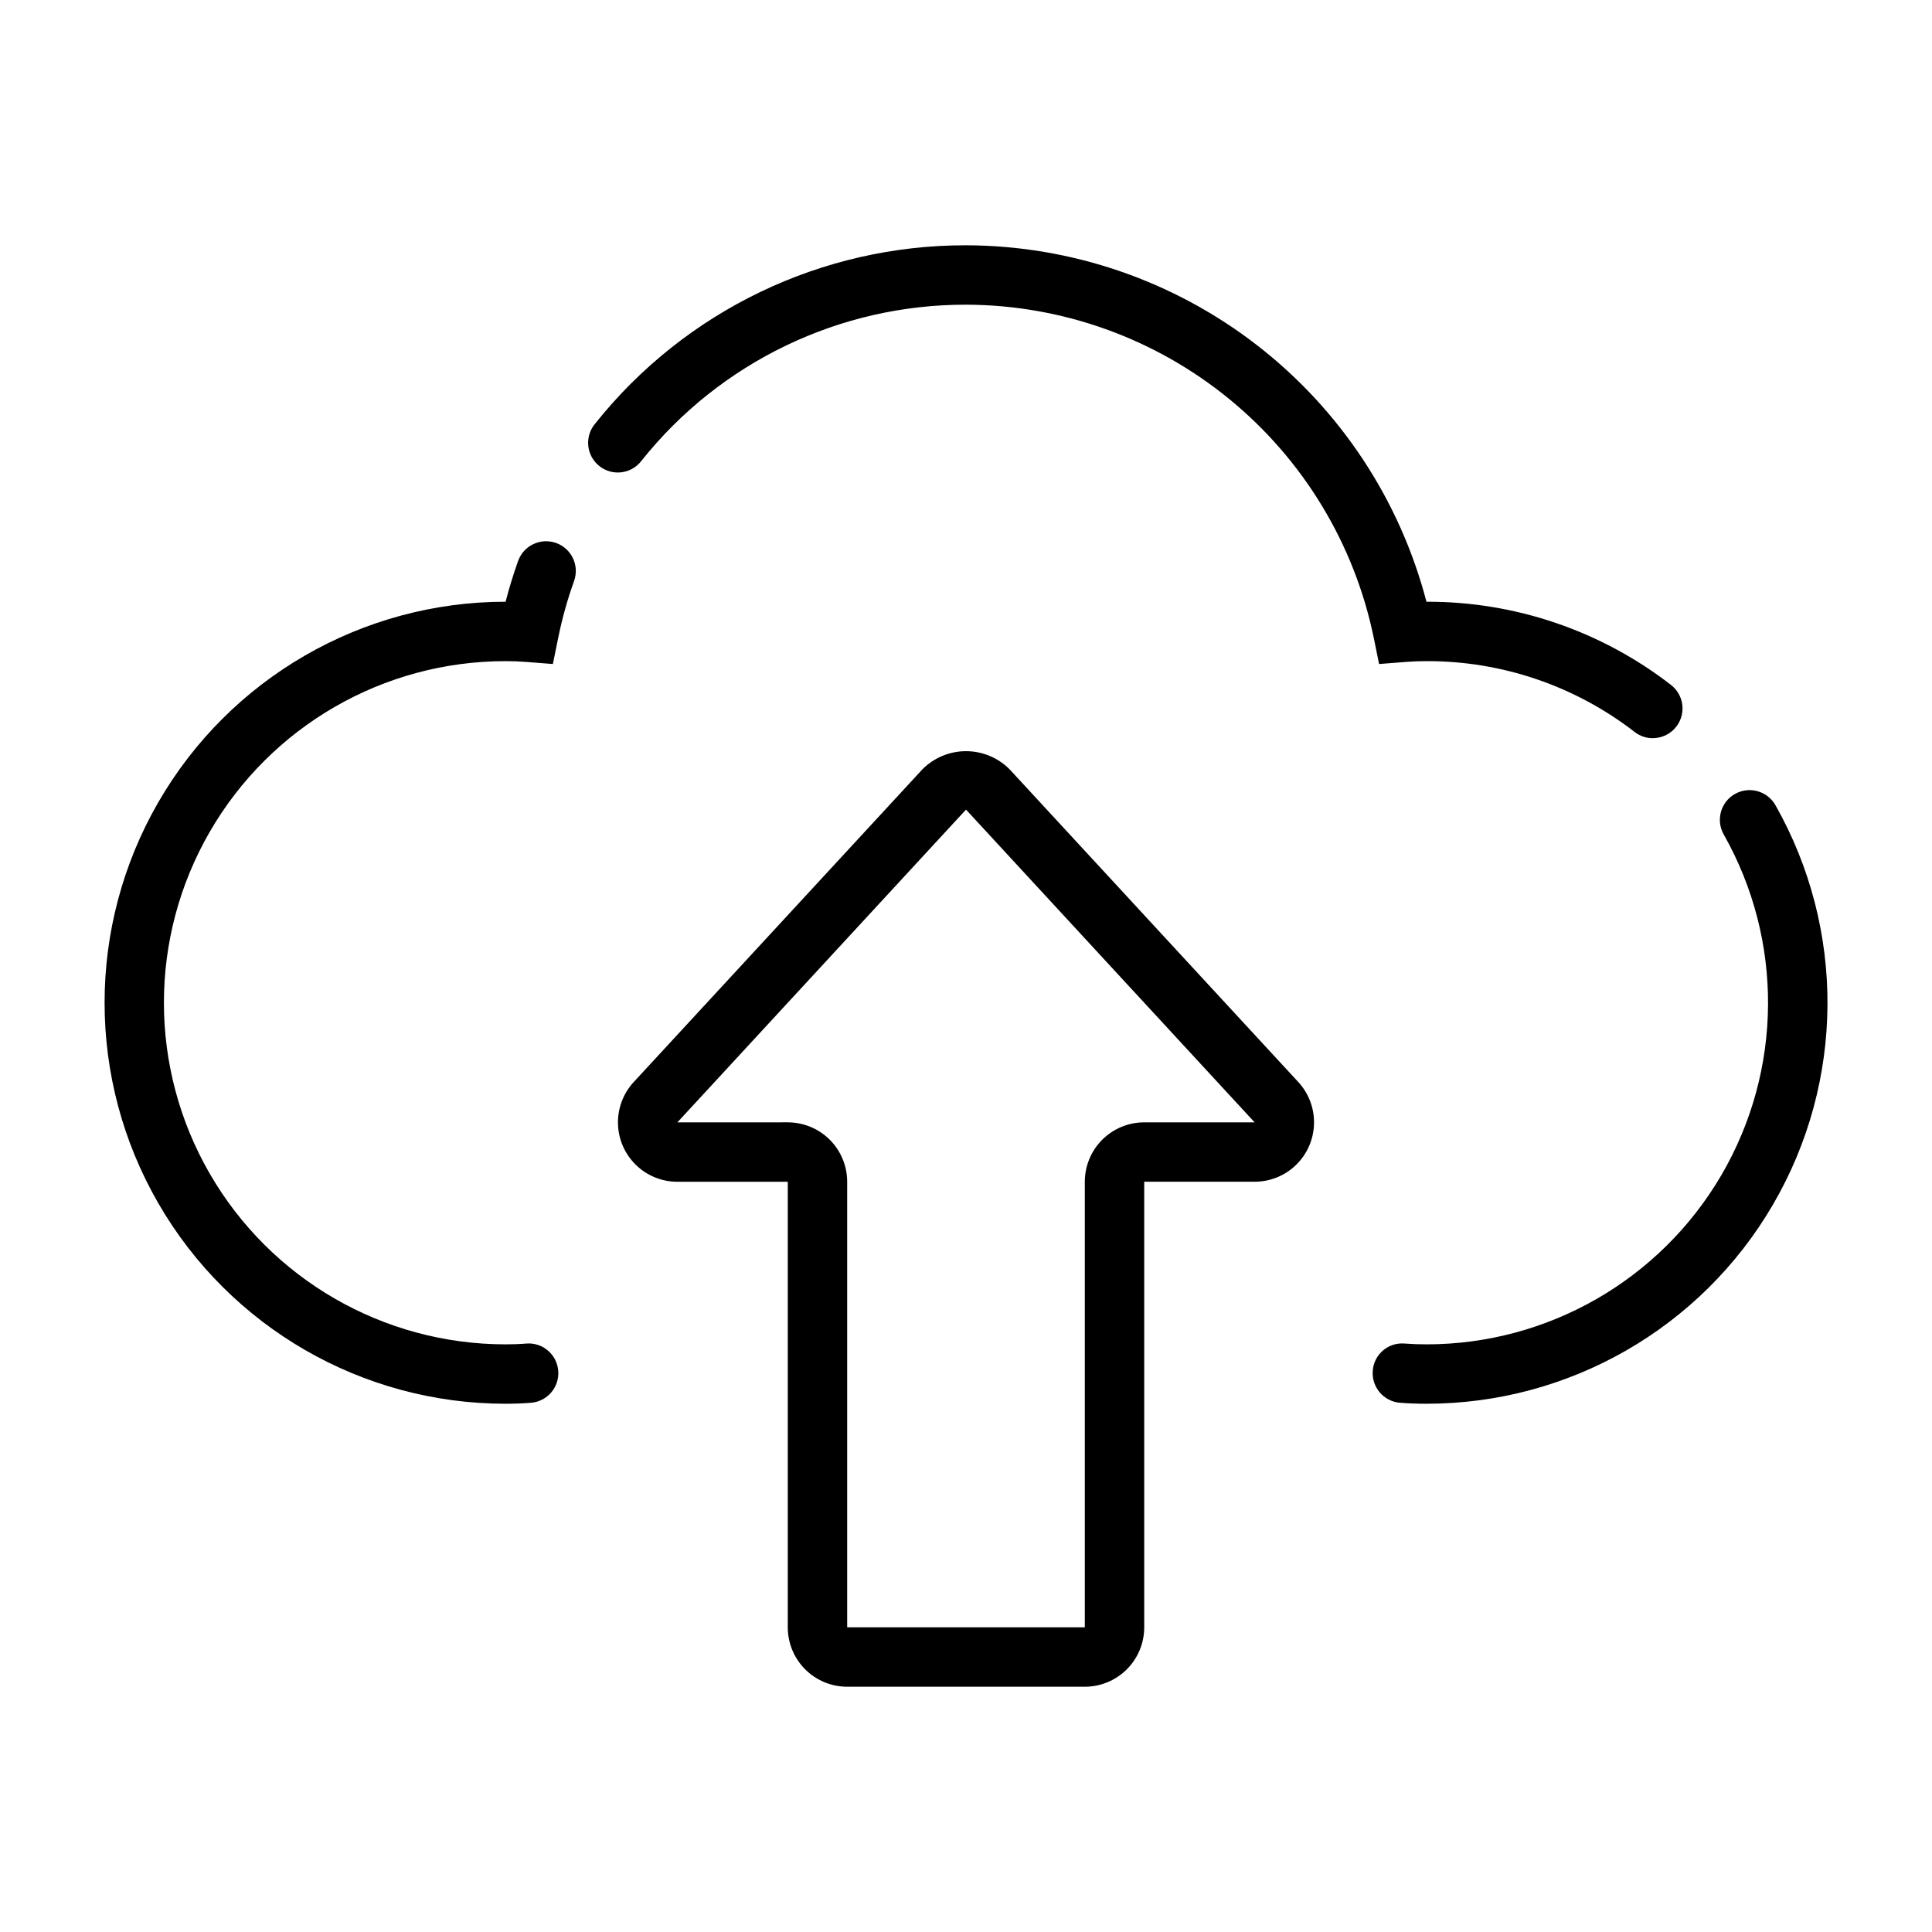
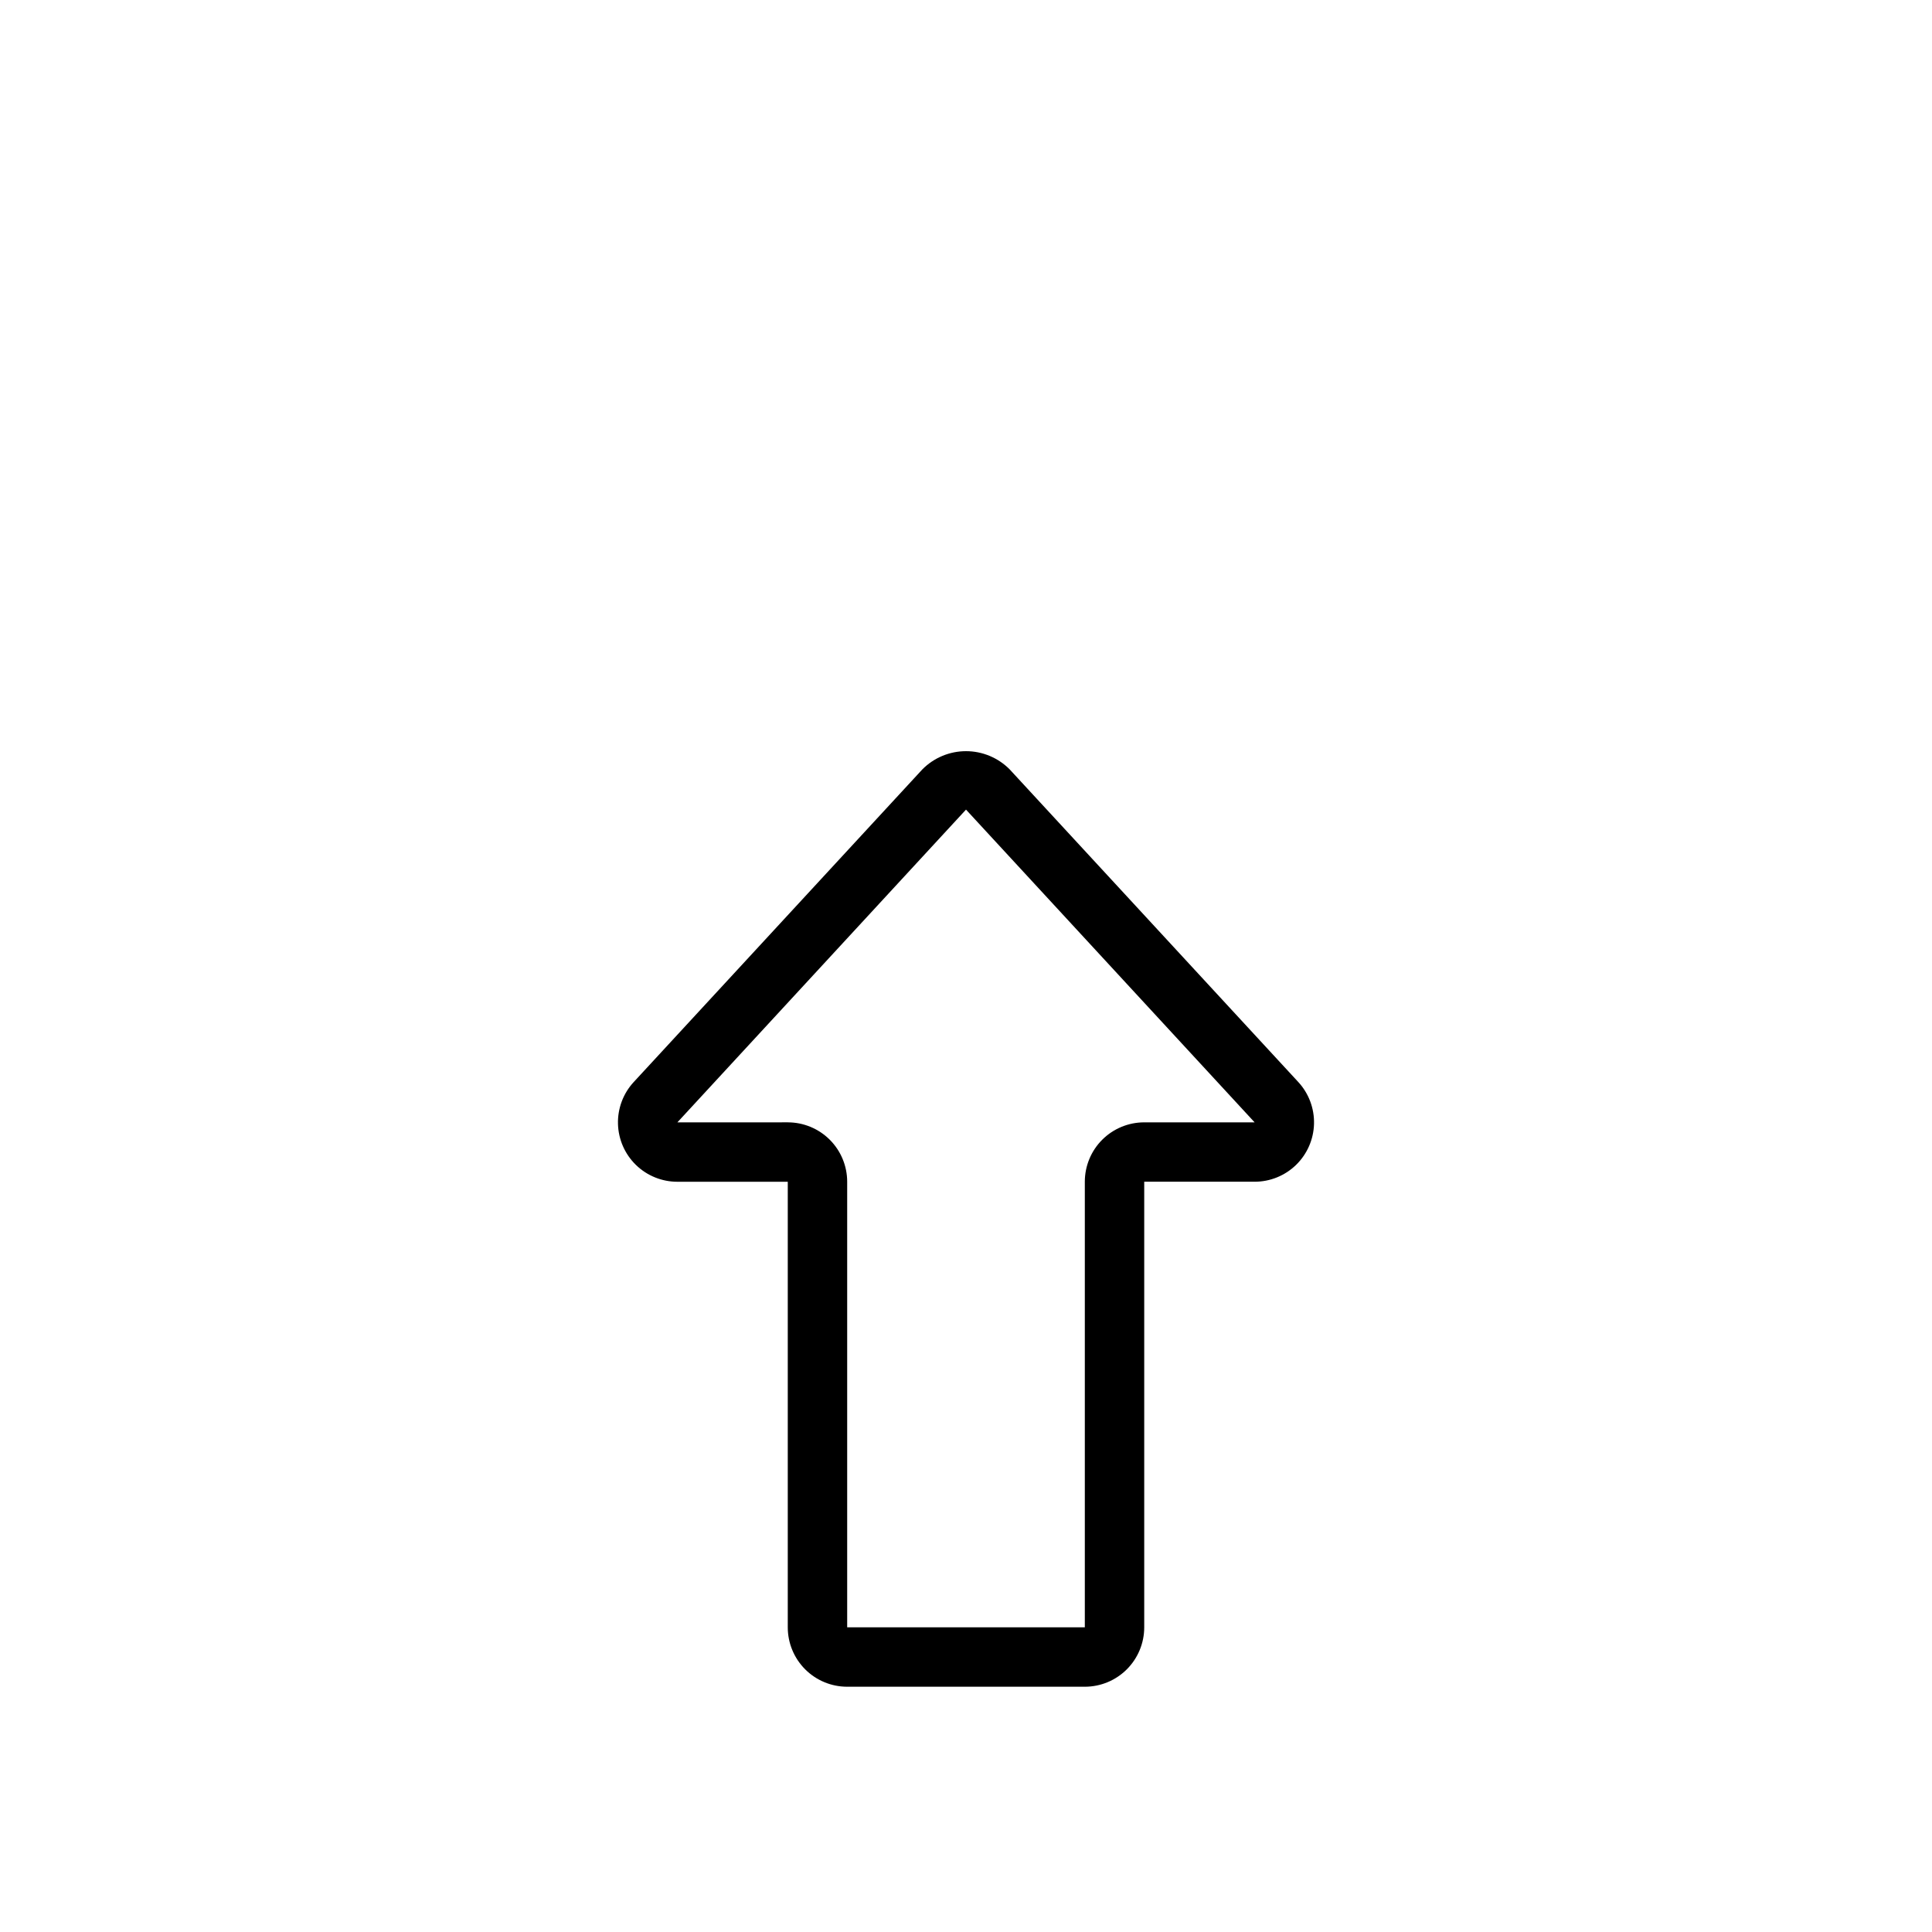
<svg xmlns="http://www.w3.org/2000/svg" fill="#000000" width="800px" height="800px" version="1.1" viewBox="144 144 512 512">
  <g>
-     <path d="m522.02 516.01c-2.363 0-4.652-0.078-6.977-0.262v0.004c-4.332-0.332-7.578-4.113-7.25-8.449 0.137-2.09 1.109-4.039 2.703-5.402 1.59-1.367 3.664-2.031 5.754-1.848 1.922 0.148 3.848 0.211 5.769 0.211v0.004c32.203 0 61.984-17.105 78.207-44.926 16.223-27.82 16.445-62.164 0.582-90.191-2.144-3.781-0.82-8.59 2.961-10.738 3.781-2.144 8.59-0.82 10.738 2.961 18.629 32.902 18.375 73.227-0.668 105.89-19.043 32.664-54.012 52.75-91.82 52.746zm-244.03 0h-0.004c-37.965 0-73.051-20.254-92.031-53.137-18.984-32.879-18.984-73.391 0-106.27 18.98-32.883 54.066-53.137 92.031-53.137 0.945-3.637 2.055-7.25 3.312-10.801h0.004c1.461-4.098 5.965-6.234 10.062-4.773s6.238 5.965 4.777 10.062c-1.777 4.953-3.191 10.027-4.231 15.184l-1.395 6.832-6.949-0.543c-1.836-0.148-3.684-0.219-5.598-0.219-32.34 0-62.227 17.254-78.398 45.266-16.172 28.008-16.172 62.52 0 90.527 16.172 28.012 46.059 45.266 78.398 45.266 1.836 0 3.684-0.062 5.512-0.211v-0.004c4.336-0.34 8.125 2.902 8.461 7.234 0.34 4.336-2.898 8.125-7.234 8.465-2.227 0.18-4.469 0.258-6.723 0.258zm304.02-176.38c-1.738 0.004-3.426-0.57-4.793-1.637-15.793-12.234-35.219-18.844-55.191-18.785-1.914 0-3.762 0.07-5.598 0.219l-6.957 0.543-1.387-6.832c-5.109-24.91-18.645-47.301-38.332-63.402-19.684-16.098-44.312-24.926-69.742-24.992-33.457-0.047-65.109 15.16-85.973 41.312-1.277 1.715-3.195 2.832-5.316 3.102-2.121 0.27-4.258-0.332-5.922-1.672-1.668-1.34-2.715-3.297-2.91-5.426-0.191-2.125 0.488-4.242 1.883-5.859 23.844-29.883 60.008-47.258 98.238-47.199 27.91 0.07 55.016 9.371 77.09 26.461 22.07 17.086 37.867 40.996 44.926 68.004 23.449-0.082 46.258 7.676 64.793 22.039 2.668 2.059 3.734 5.586 2.644 8.777-1.086 3.188-4.082 5.332-7.453 5.332z" />
    <path d="m431.49 591h-62.977c-4.176 0-8.18-1.656-11.133-4.609s-4.613-6.957-4.613-11.133v-118.08h-29.25c-4.106 0.004-8.047-1.598-10.988-4.457-2.941-2.863-4.648-6.758-4.758-10.859-0.113-4.102 1.383-8.086 4.164-11.102l76.5-82.867c3.059-3.09 7.223-4.824 11.57-4.824 4.344 0 8.508 1.734 11.566 4.824l76.484 82.852c2.785 3.016 4.281 7 4.172 11.102-0.109 4.102-1.816 8-4.754 10.863-2.941 2.863-6.887 4.465-10.988 4.461h-29.254v118.08c0.004 4.176-1.656 8.184-4.609 11.137-2.953 2.953-6.957 4.613-11.133 4.613zm-78.719-149.57-0.004 0.004c4.176 0 8.18 1.656 11.133 4.609 2.953 2.953 4.613 6.957 4.613 11.133v118.08h62.977v-118.08c0-4.176 1.656-8.18 4.609-11.133 2.953-2.953 6.957-4.609 11.133-4.609h29.254l-76.484-82.879-76.492 82.887z" />
  </g>
</svg>